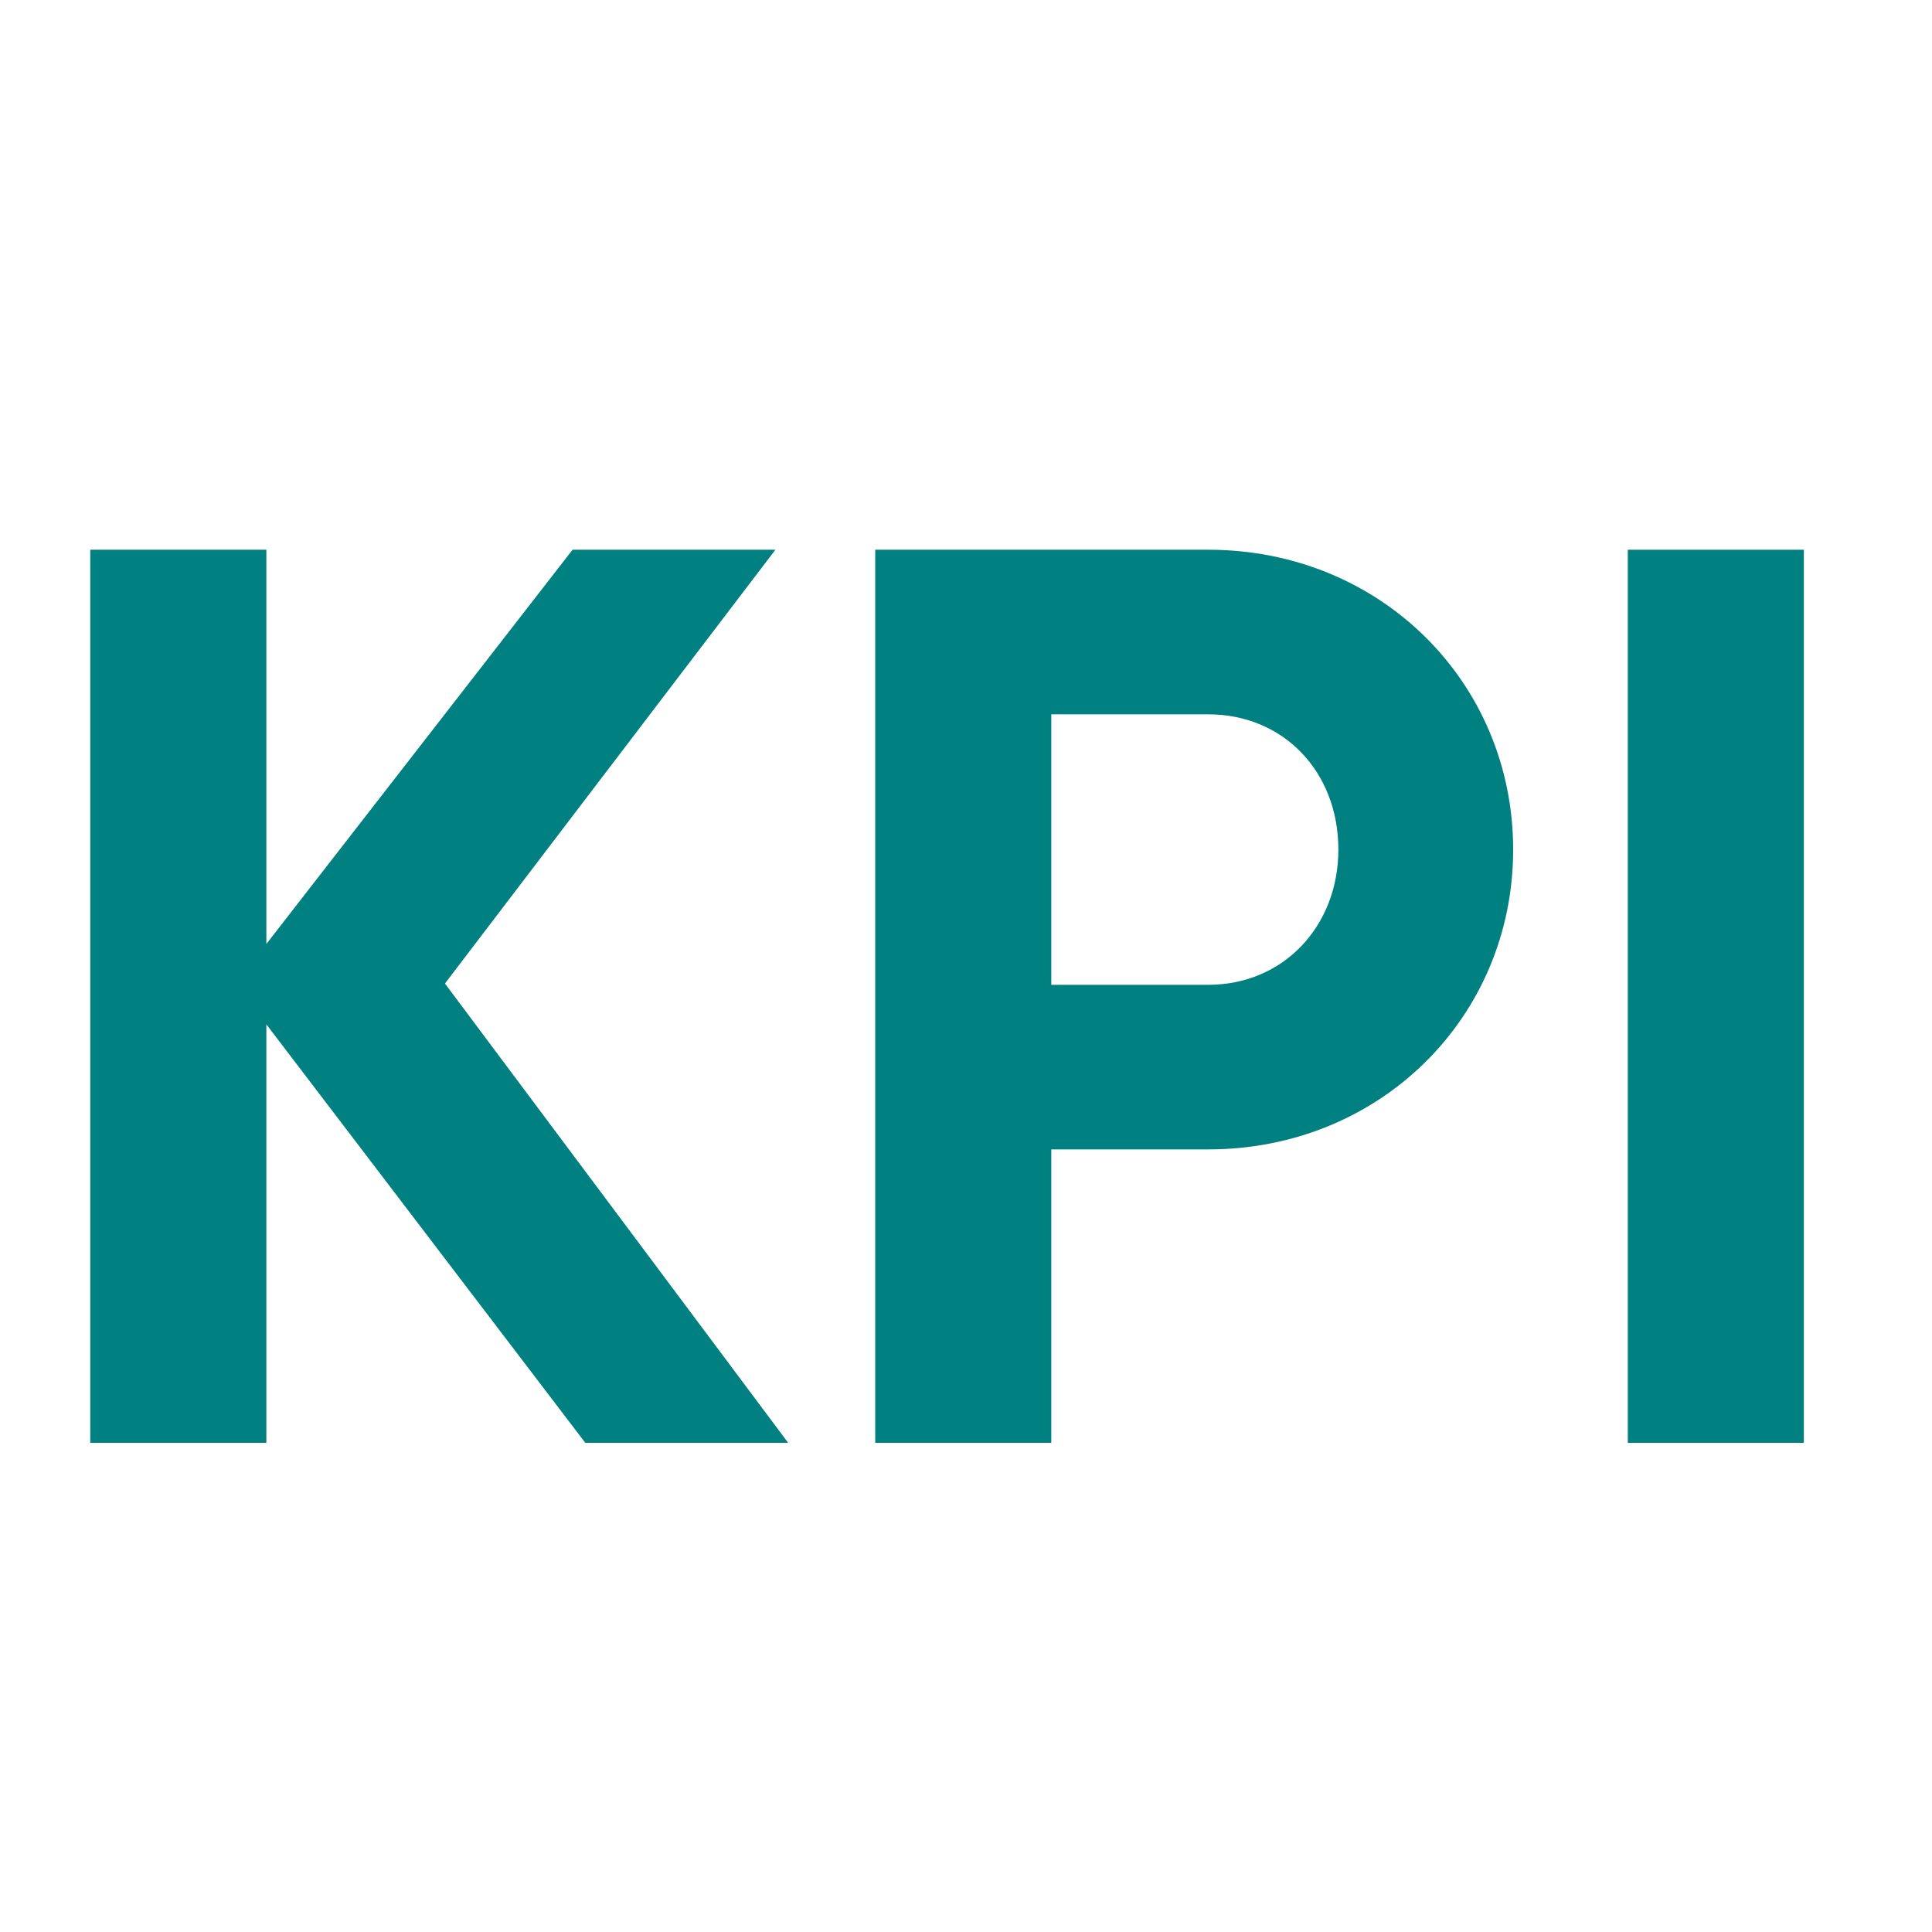
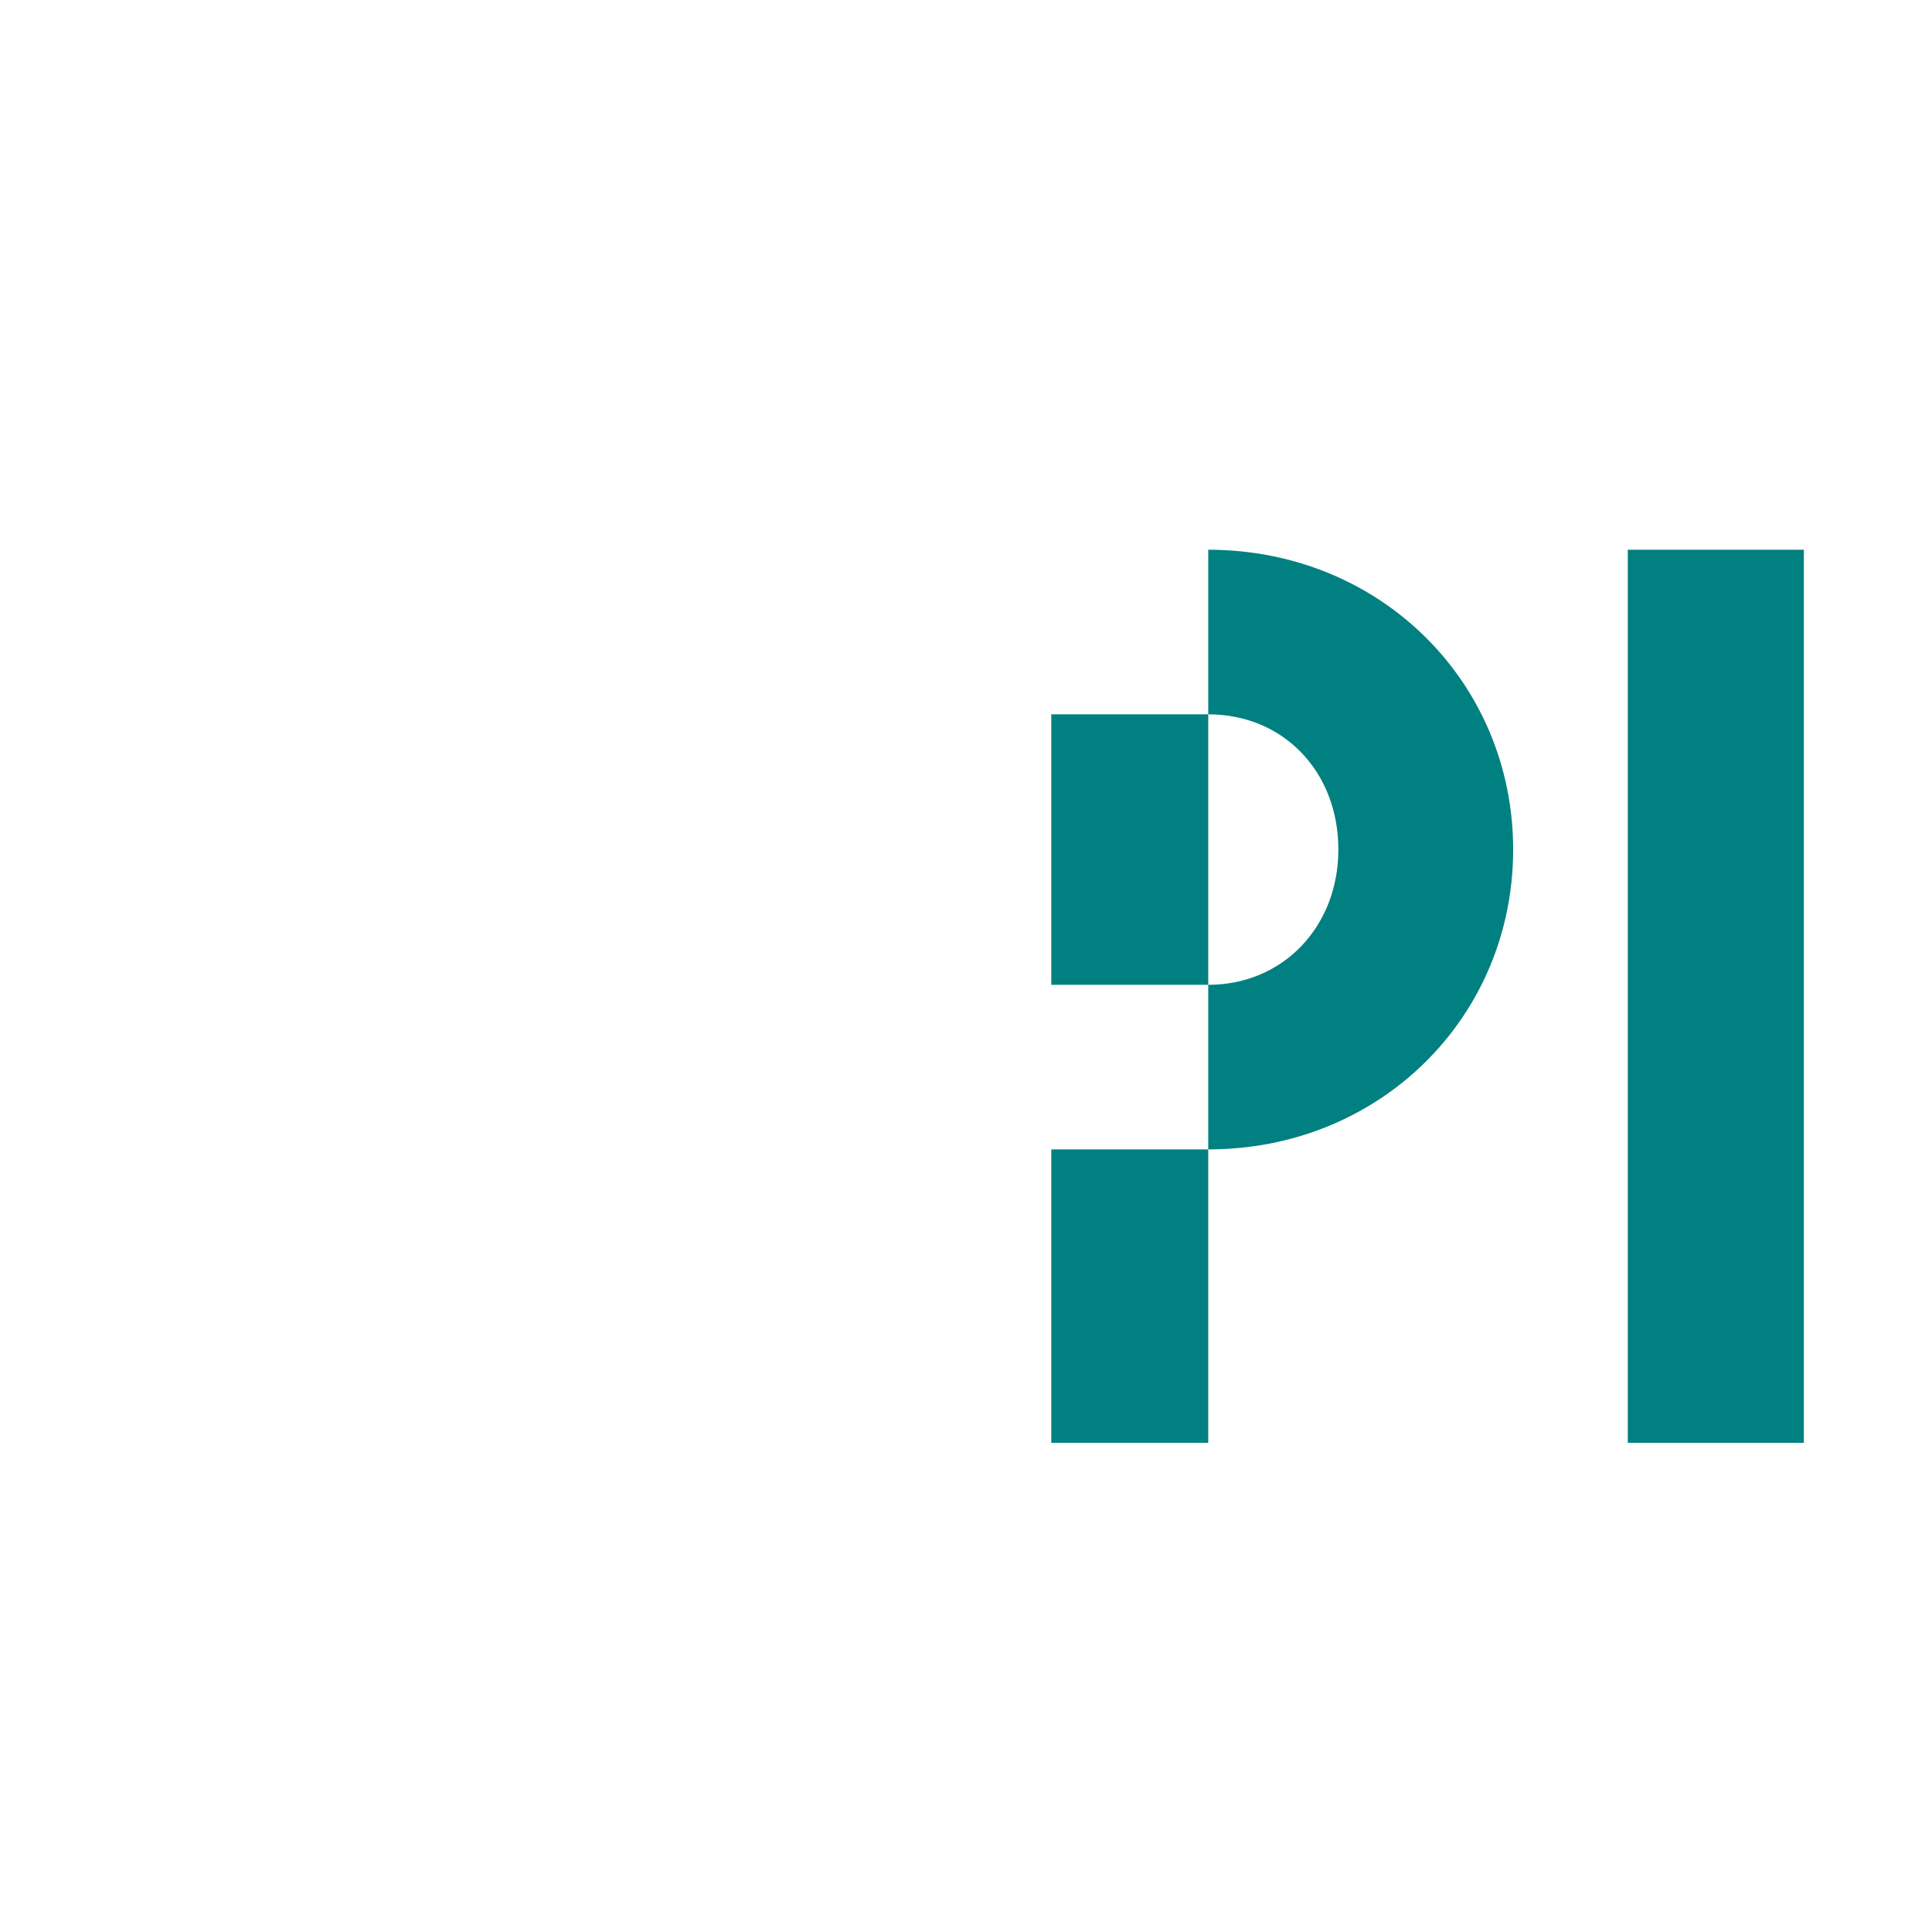
<svg xmlns="http://www.w3.org/2000/svg" width="68" height="68" viewBox="0 0 68 68" fill="none">
  <path d="M57.293 19.349H63.49V50.783H57.293V19.349Z" fill="#008080" />
-   <path d="M42.526 19.349C48.588 19.349 53.258 24.02 53.258 29.902C53.258 35.785 48.588 40.455 42.526 40.455H37.002V50.783H30.805V19.349H42.526ZM42.526 34.662C45.175 34.662 47.106 32.597 47.106 29.902C47.106 27.163 45.175 25.142 42.526 25.142H37.002V34.662H42.526Z" fill="#008080" />
-   <path d="M27.741 50.783H20.601L9.375 36.054V50.783H3.177V19.349H9.375V33.225L20.152 19.349H27.292L15.661 34.617L27.741 50.783Z" fill="#008080" />
+   <path d="M42.526 19.349C48.588 19.349 53.258 24.02 53.258 29.902C53.258 35.785 48.588 40.455 42.526 40.455H37.002V50.783H30.805H42.526ZM42.526 34.662C45.175 34.662 47.106 32.597 47.106 29.902C47.106 27.163 45.175 25.142 42.526 25.142H37.002V34.662H42.526Z" fill="#008080" />
</svg>